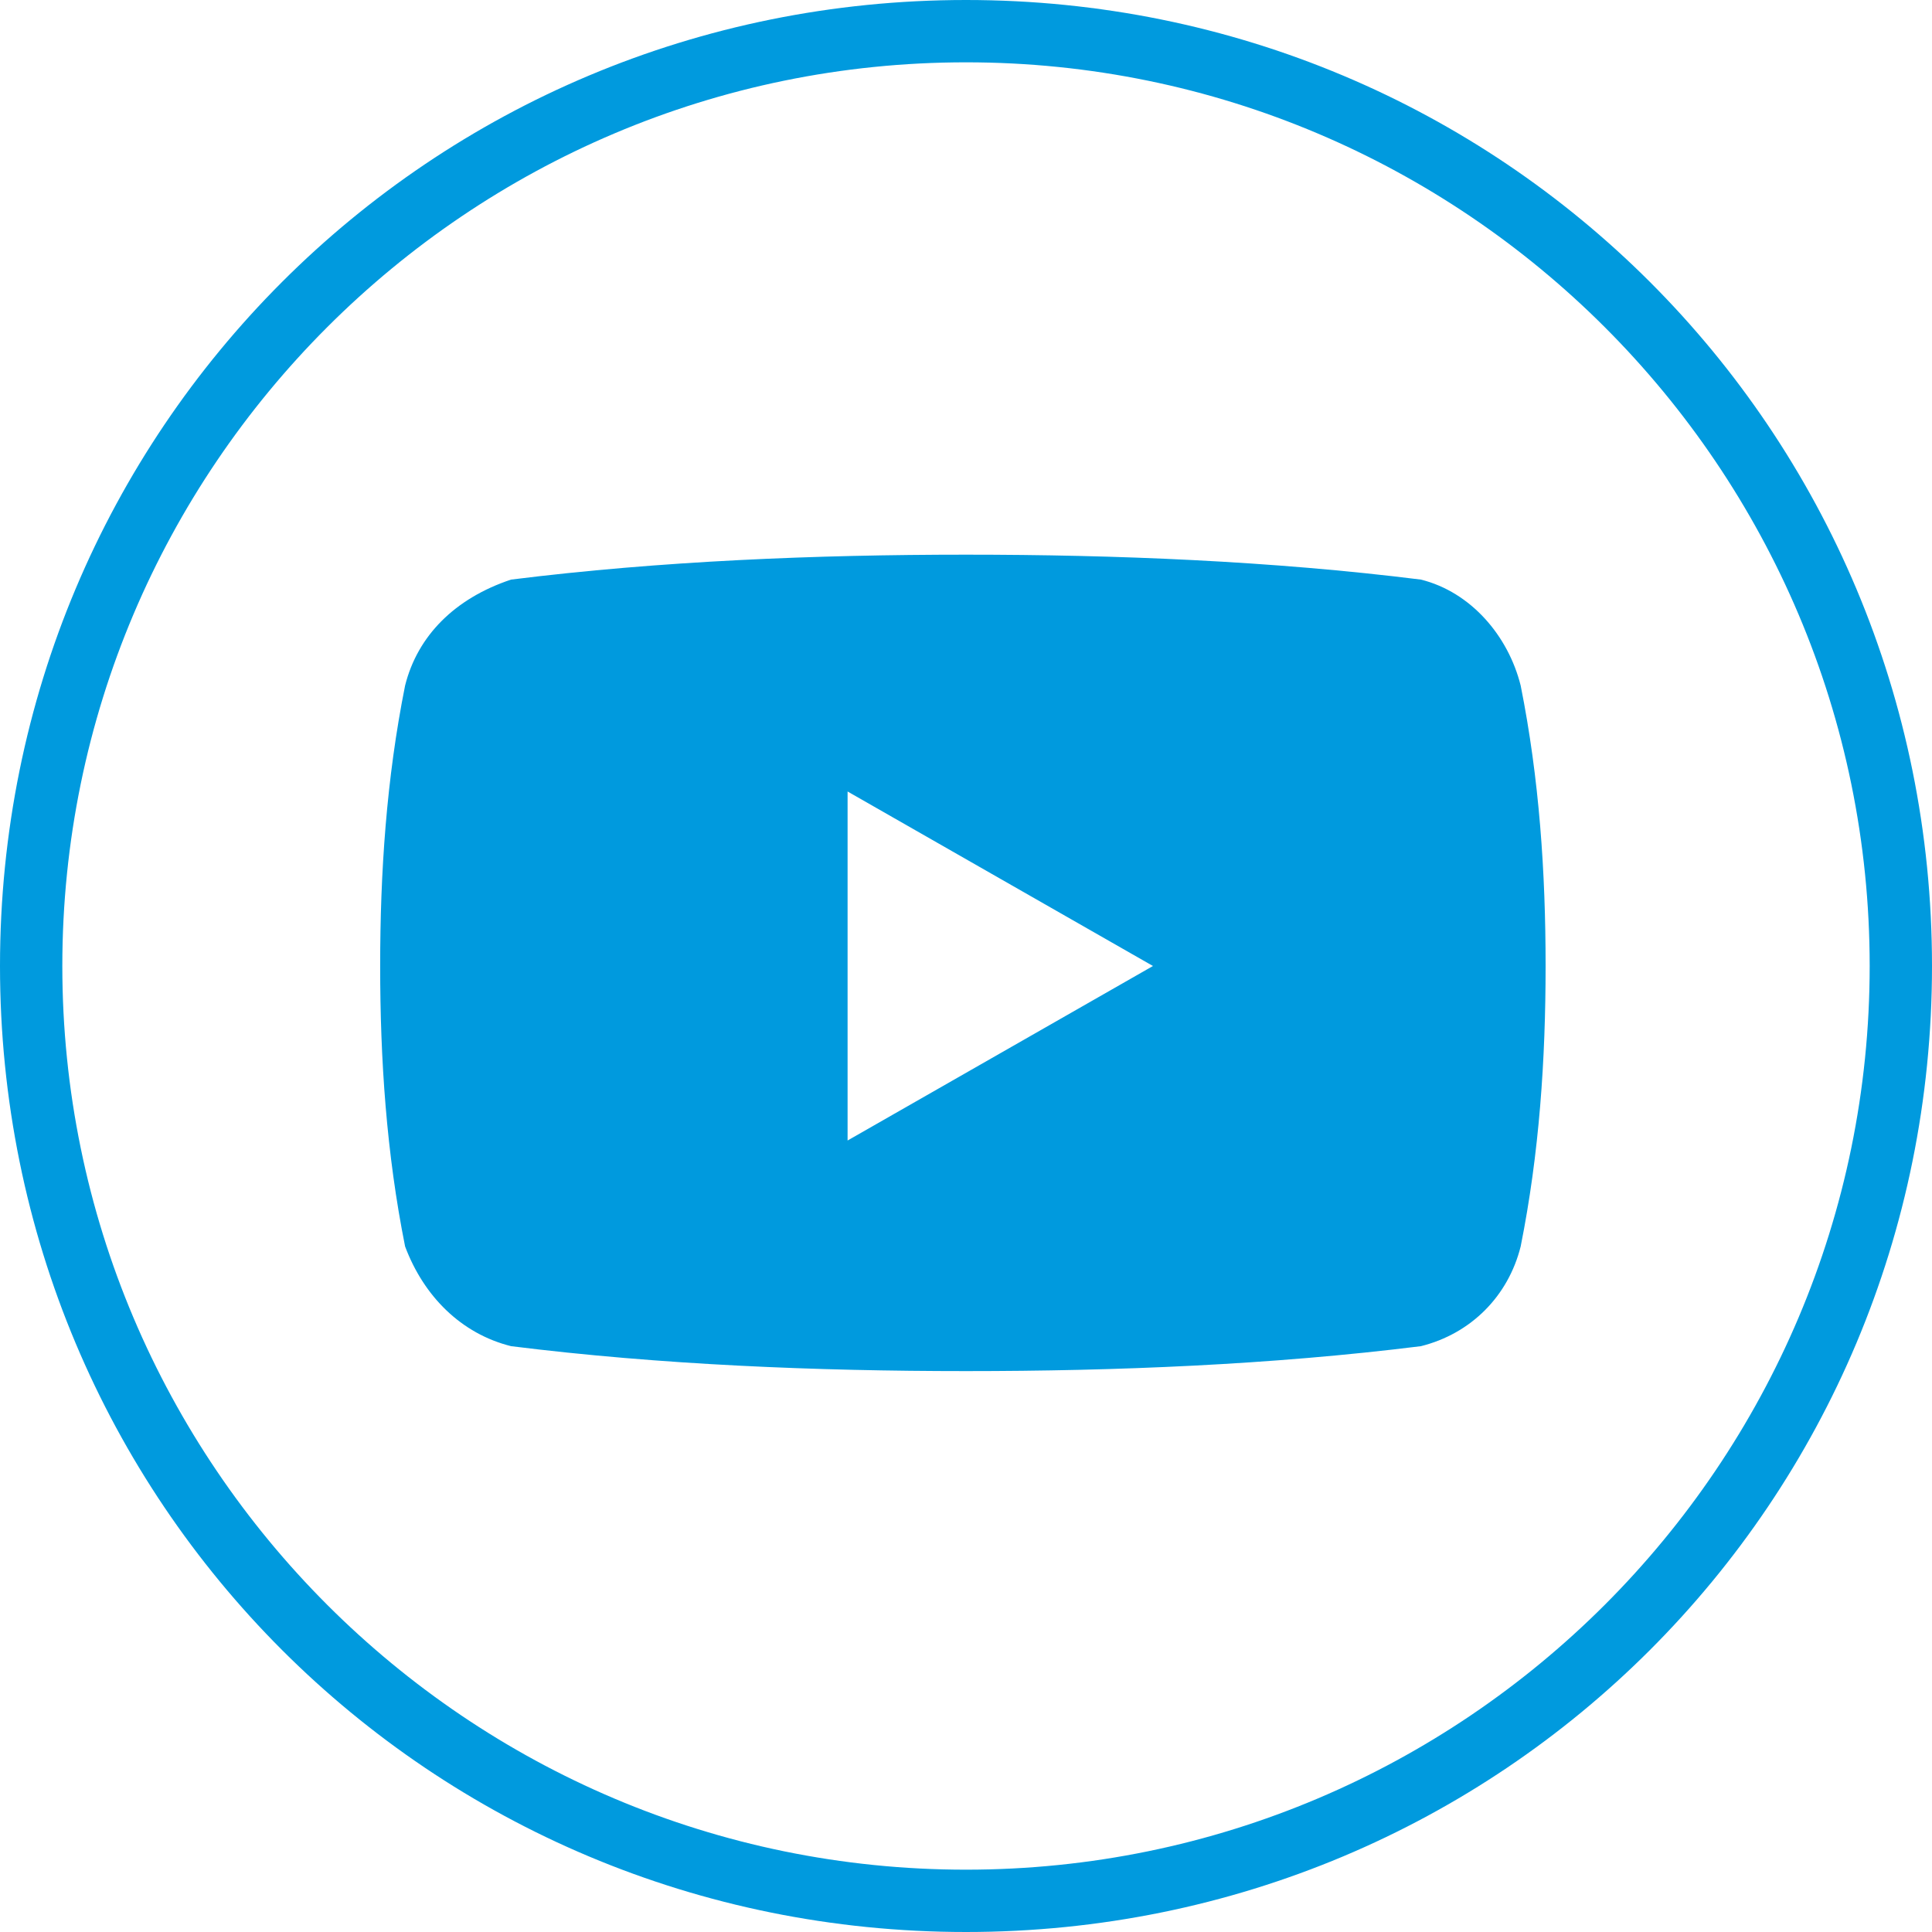
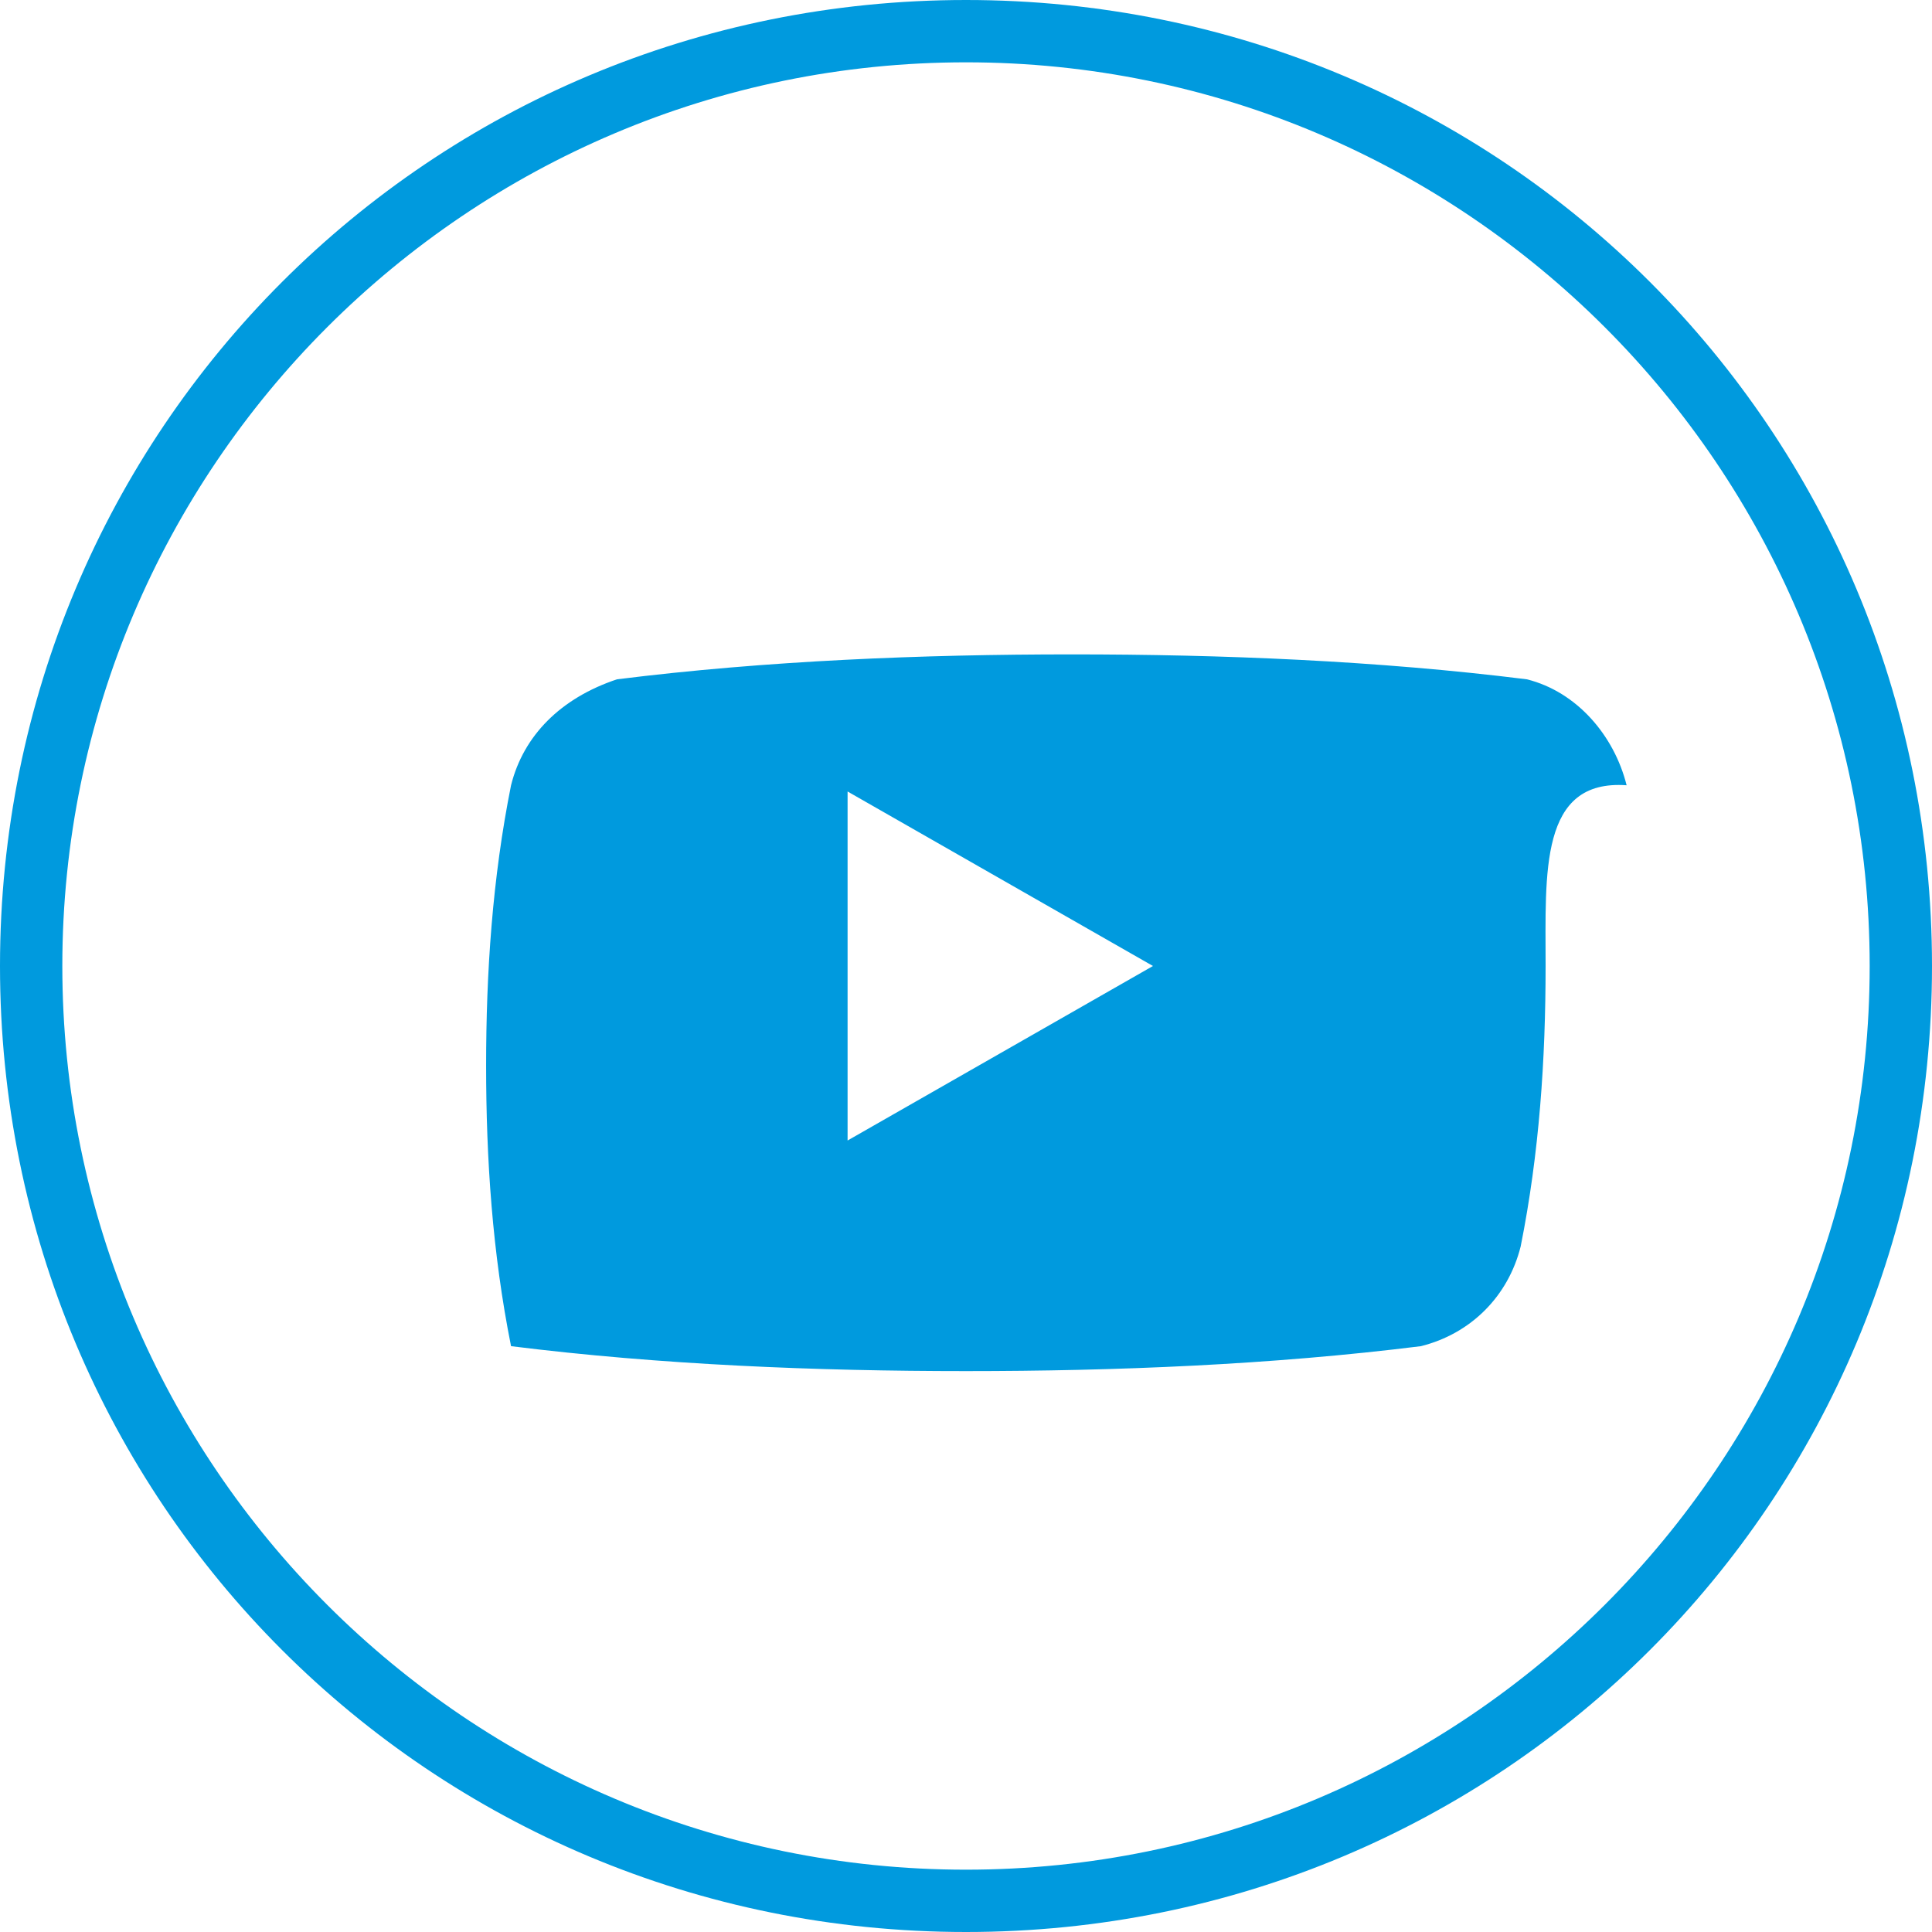
<svg xmlns="http://www.w3.org/2000/svg" version="1.1" id="Layer_1" x="0px" y="0px" viewBox="0 0 31 31" style="enable-background:new 0 0 31 31;" xml:space="preserve">
  <style type="text/css"> .st0{fill:#009ADE;} </style>
  <g id="Layer_2_00000162334791528400537340000004995813831282028434_">
    <g id="Layer_3">
-       <path class="st0" d="M15.5,31C6.9,31,0,24.1,0,15.5S6.9,0,15.5,0S31,6.9,31,15.5C31,24.1,24.1,31,15.5,31z M15.5,1 C7.5,1,1,7.5,1,15.5S7.5,30,15.5,30S30,23.5,30,15.5C30,7.5,23.5,1,15.5,1z M24.8,15.5c0,1.5-0.1,3-0.4,4.5 c-0.2,0.8-0.8,1.4-1.6,1.6c-2.4,0.3-4.9,0.4-7.3,0.4c-2.4,0-4.9-0.1-7.3-0.4c-0.8-0.2-1.4-0.8-1.7-1.6c-0.3-1.5-0.4-3-0.4-4.5 c0-1.5,0.1-3,0.4-4.5c0.2-0.8,0.8-1.4,1.7-1.7c2.4-0.3,4.9-0.4,7.3-0.4c2.4,0,4.9,0.1,7.3,0.4c0.8,0.2,1.4,0.9,1.6,1.7 C24.7,12.5,24.8,14,24.8,15.5z M18.5,15.5l-4.9-2.8v5.6L18.5,15.5z" />
+       <path class="st0" d="M15.5,31C6.9,31,0,24.1,0,15.5S6.9,0,15.5,0S31,6.9,31,15.5C31,24.1,24.1,31,15.5,31z M15.5,1 C7.5,1,1,7.5,1,15.5S7.5,30,15.5,30S30,23.5,30,15.5C30,7.5,23.5,1,15.5,1z M24.8,15.5c0,1.5-0.1,3-0.4,4.5 c-0.2,0.8-0.8,1.4-1.6,1.6c-2.4,0.3-4.9,0.4-7.3,0.4c-2.4,0-4.9-0.1-7.3-0.4c-0.3-1.5-0.4-3-0.4-4.5 c0-1.5,0.1-3,0.4-4.5c0.2-0.8,0.8-1.4,1.7-1.7c2.4-0.3,4.9-0.4,7.3-0.4c2.4,0,4.9,0.1,7.3,0.4c0.8,0.2,1.4,0.9,1.6,1.7 C24.7,12.5,24.8,14,24.8,15.5z M18.5,15.5l-4.9-2.8v5.6L18.5,15.5z" />
    </g>
  </g>
</svg>